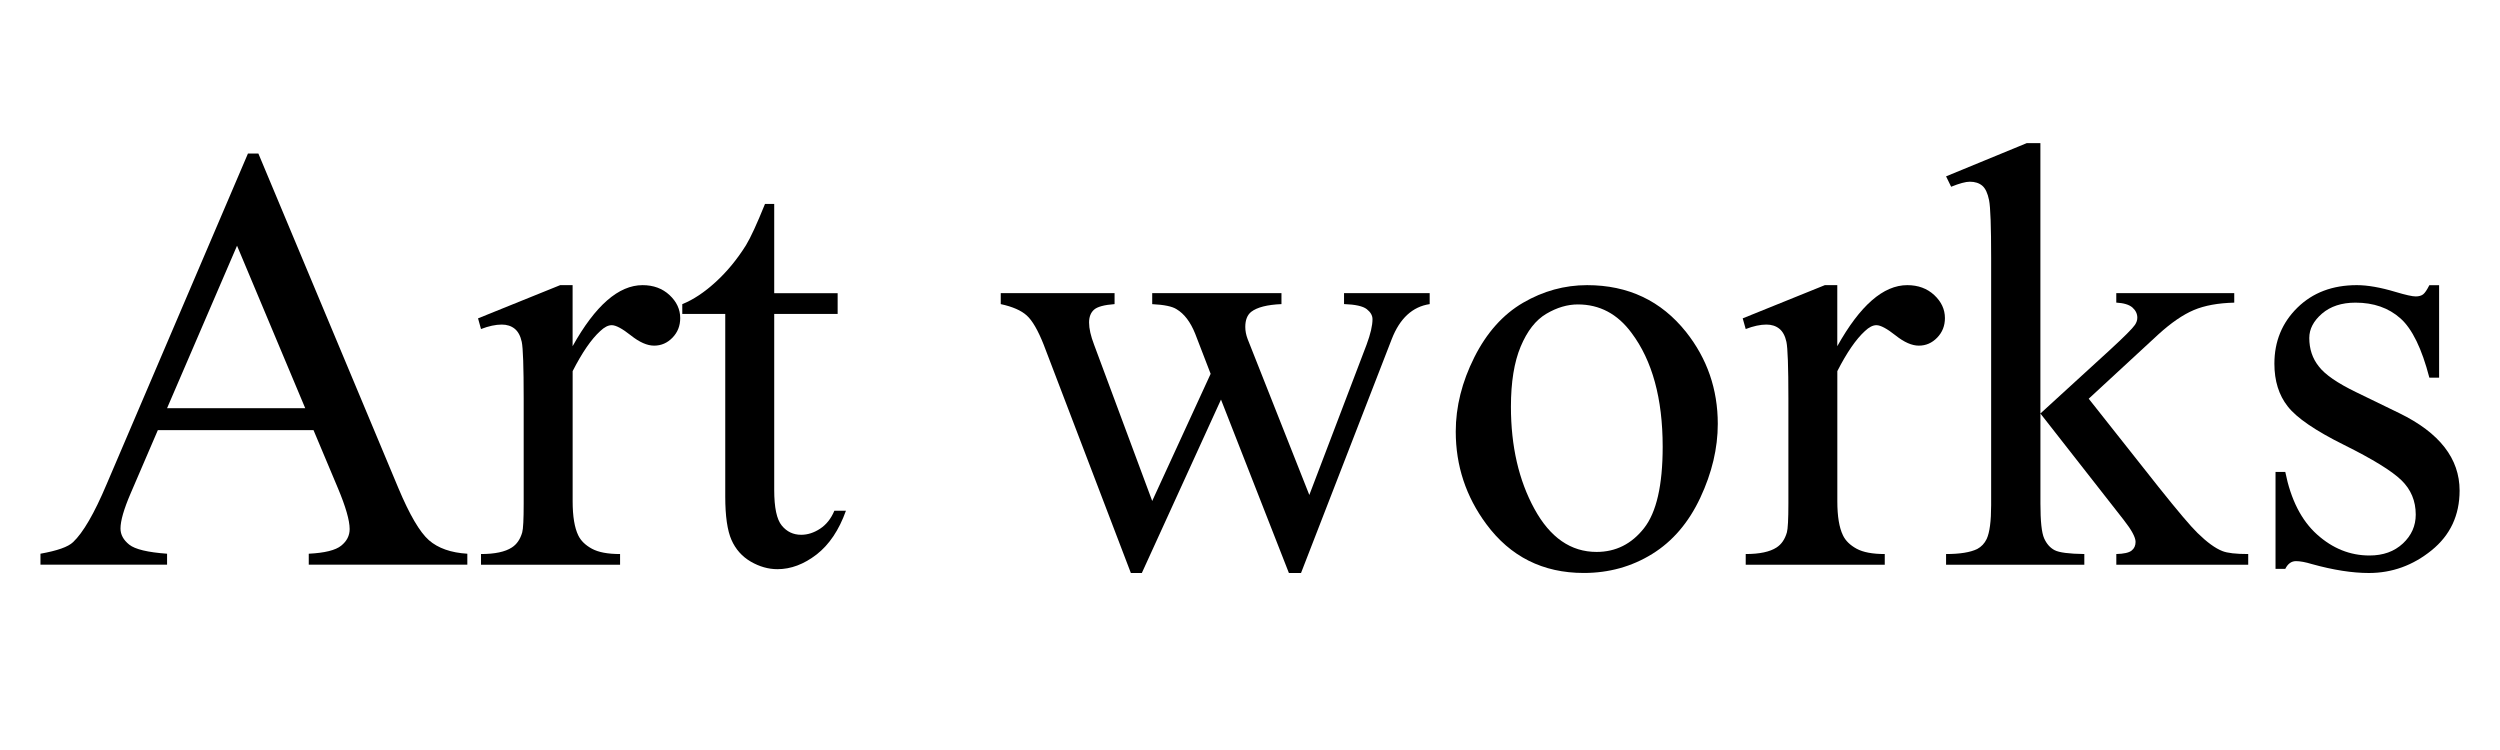
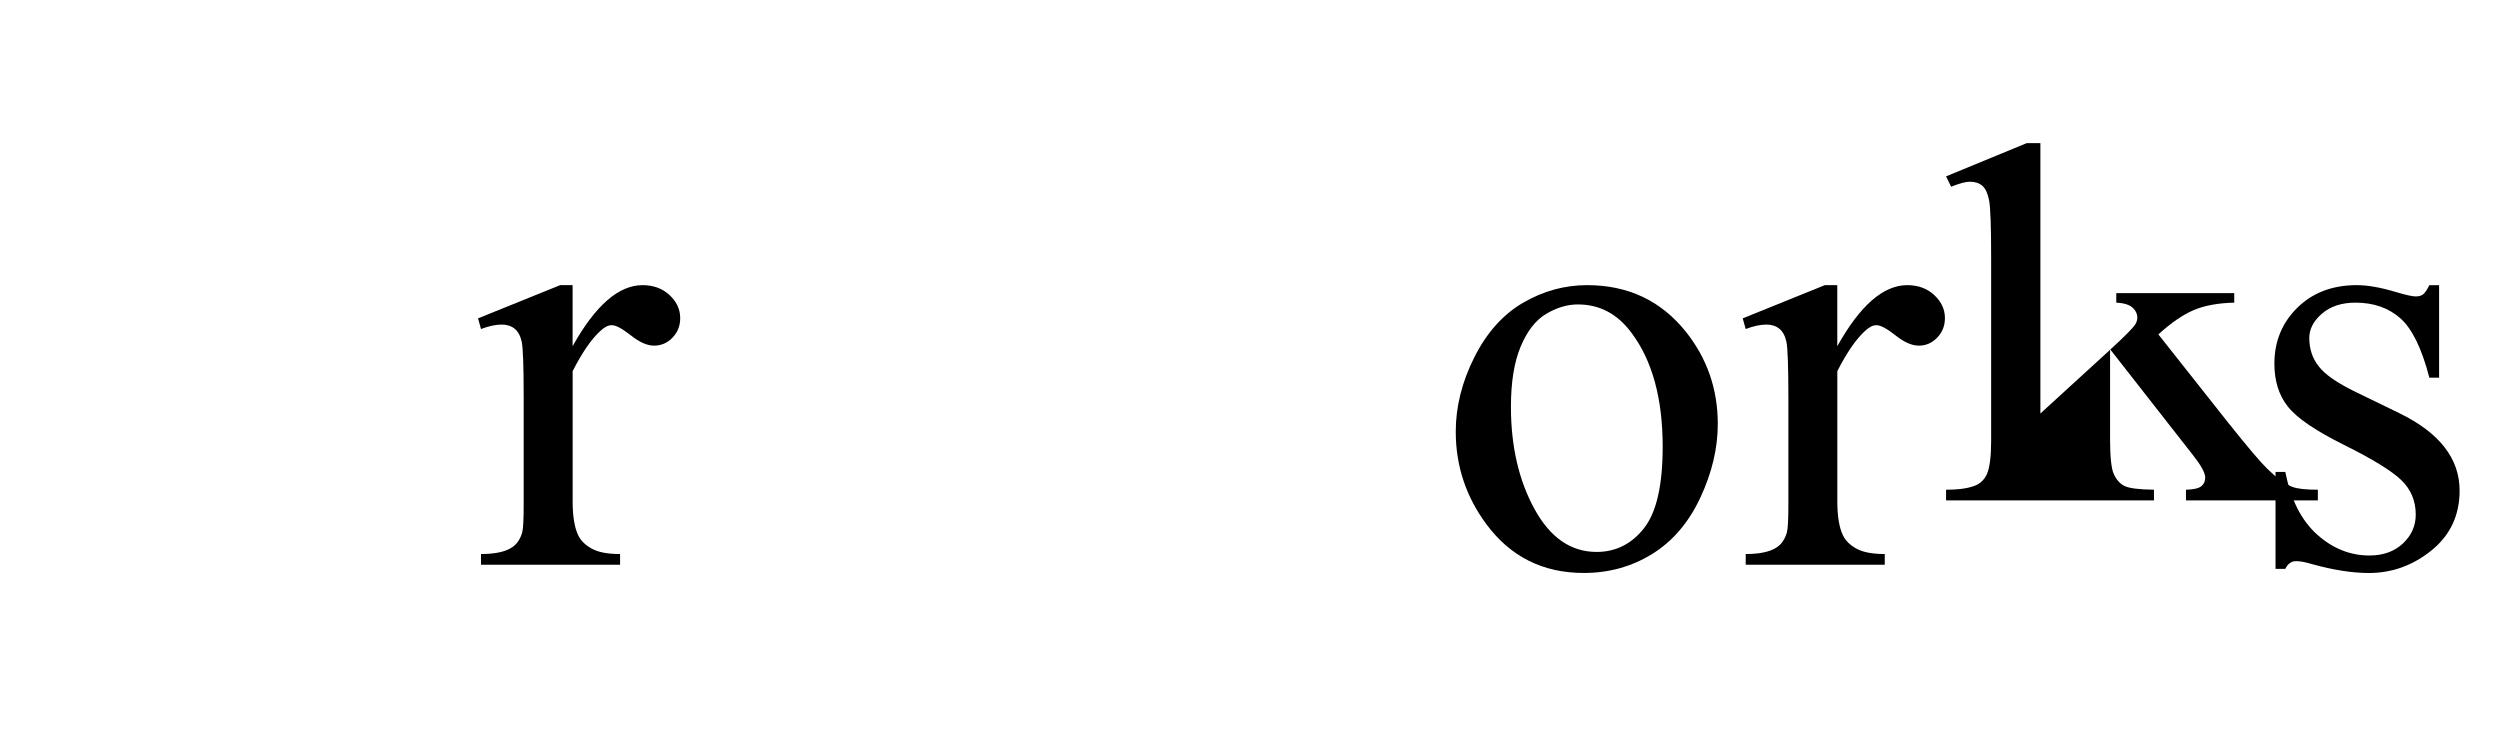
<svg xmlns="http://www.w3.org/2000/svg" version="1.1" id="レイヤー_1" x="0px" y="0px" width="70px" height="21px" viewBox="0 0 70 21" style="enable-background:new 0 0 70 21;" xml:space="preserve">
  <style type="text/css">
	.st0{fill:#CCCCCC;}
	.st1{fill:#C30D23;}
</style>
  <g>
-     <path d="M8.778,12.043H4.42l-0.764,1.776c-0.188,0.438-0.282,0.764-0.282,0.979c0,0.172,0.082,0.322,0.245,0.452   s0.516,0.215,1.059,0.254v0.307H1.133v-0.307c0.471-0.084,0.775-0.191,0.913-0.324c0.282-0.266,0.595-0.805,0.938-1.618   l3.959-9.264h0.291l3.918,9.363c0.315,0.752,0.602,1.24,0.858,1.465c0.258,0.224,0.616,0.35,1.075,0.378v0.307h-4.44v-0.307   c0.448-0.022,0.751-0.098,0.908-0.225c0.158-0.127,0.237-0.282,0.237-0.465c0-0.243-0.111-0.628-0.332-1.153L8.778,12.043z    M8.546,11.429L6.637,6.88l-1.959,4.549H8.546z" />
    <path d="M16.033,7.984v1.71c0.636-1.14,1.289-1.71,1.959-1.71c0.304,0,0.556,0.093,0.755,0.278c0.199,0.186,0.299,0.4,0.299,0.644   c0,0.216-0.071,0.398-0.216,0.548c-0.144,0.149-0.315,0.224-0.515,0.224c-0.193,0-0.41-0.095-0.651-0.287   c-0.24-0.19-0.419-0.286-0.535-0.286c-0.1,0-0.208,0.055-0.324,0.166c-0.249,0.227-0.506,0.601-0.771,1.121v3.644   c0,0.421,0.053,0.739,0.157,0.954c0.072,0.15,0.199,0.274,0.382,0.374s0.445,0.149,0.789,0.149v0.299h-3.894v-0.299   c0.388,0,0.676-0.061,0.863-0.183c0.139-0.089,0.235-0.229,0.291-0.423c0.027-0.095,0.041-0.363,0.041-0.806v-2.946   c0-0.885-0.018-1.413-0.054-1.582c-0.036-0.168-0.103-0.292-0.199-0.369s-0.217-0.116-0.361-0.116   c-0.171,0-0.365,0.042-0.581,0.125l-0.083-0.299l2.3-0.93H16.033z" />
-     <path d="M21.678,5.71v2.499h1.776V8.79h-1.776v4.93c0,0.492,0.07,0.824,0.212,0.996c0.141,0.172,0.322,0.258,0.543,0.258   c0.183,0,0.36-0.058,0.531-0.171c0.172-0.113,0.305-0.28,0.398-0.502h0.324c-0.194,0.542-0.468,0.95-0.822,1.225   c-0.354,0.273-0.719,0.411-1.096,0.411c-0.254,0-0.503-0.071-0.747-0.212c-0.243-0.142-0.423-0.344-0.539-0.606   s-0.175-0.668-0.175-1.216V8.79h-1.203V8.516c0.304-0.122,0.615-0.328,0.934-0.619c0.318-0.29,0.602-0.635,0.851-1.033   c0.128-0.21,0.305-0.595,0.531-1.154H21.678z" />
-     <path d="M28.02,8.208h3.188v0.307c-0.294,0.022-0.486,0.075-0.577,0.158c-0.092,0.083-0.137,0.202-0.137,0.357   c0,0.171,0.047,0.379,0.141,0.623l1.627,4.374l1.636-3.56l-0.432-1.121c-0.133-0.332-0.308-0.562-0.523-0.689   c-0.121-0.078-0.349-0.125-0.681-0.141V8.208h3.619v0.307c-0.398,0.017-0.681,0.088-0.847,0.216   c-0.11,0.088-0.166,0.229-0.166,0.423c0,0.111,0.022,0.224,0.066,0.34l1.727,4.365l1.603-4.208   c0.111-0.299,0.166-0.537,0.166-0.714c0-0.105-0.055-0.199-0.162-0.282s-0.32-0.13-0.635-0.141V8.208h2.398v0.307   c-0.48,0.072-0.836,0.398-1.062,0.979l-2.54,6.549h-0.34l-1.901-4.855l-2.216,4.855h-0.308l-2.44-6.391   c-0.16-0.404-0.318-0.677-0.473-0.817c-0.155-0.142-0.398-0.248-0.73-0.32V8.208z" />
    <path d="M44.438,7.984c1.151,0,2.075,0.437,2.772,1.312c0.592,0.747,0.888,1.605,0.888,2.573c0,0.681-0.163,1.369-0.489,2.066   s-0.776,1.223-1.349,1.577c-0.573,0.354-1.211,0.531-1.914,0.531c-1.145,0-2.056-0.457-2.73-1.369   c-0.57-0.77-0.855-1.633-0.855-2.59c0-0.697,0.174-1.39,0.52-2.08c0.346-0.688,0.801-1.198,1.365-1.527   C43.21,8.149,43.808,7.984,44.438,7.984z M44.181,8.524c-0.293,0-0.588,0.087-0.884,0.262c-0.296,0.174-0.535,0.48-0.718,0.917   s-0.273,0.999-0.273,1.685c0,1.106,0.22,2.062,0.659,2.863c0.44,0.803,1.02,1.203,1.739,1.203c0.537,0,0.979-0.221,1.328-0.664   c0.349-0.442,0.523-1.203,0.523-2.282c0-1.35-0.291-2.412-0.872-3.187C45.291,8.79,44.79,8.524,44.181,8.524z" />
    <path d="M51.444,7.984v1.71c0.637-1.14,1.289-1.71,1.959-1.71c0.305,0,0.557,0.093,0.756,0.278c0.199,0.186,0.299,0.4,0.299,0.644   c0,0.216-0.072,0.398-0.217,0.548c-0.144,0.149-0.314,0.224-0.514,0.224c-0.194,0-0.411-0.095-0.652-0.287   c-0.24-0.19-0.419-0.286-0.535-0.286c-0.1,0-0.207,0.055-0.324,0.166c-0.248,0.227-0.506,0.601-0.771,1.121v3.644   c0,0.421,0.053,0.739,0.158,0.954c0.071,0.15,0.199,0.274,0.381,0.374c0.184,0.1,0.446,0.149,0.789,0.149v0.299H48.88v-0.299   c0.387,0,0.675-0.061,0.863-0.183c0.138-0.089,0.234-0.229,0.29-0.423c0.027-0.095,0.042-0.363,0.042-0.806v-2.946   c0-0.885-0.019-1.413-0.055-1.582c-0.036-0.168-0.103-0.292-0.199-0.369s-0.217-0.116-0.361-0.116c-0.171,0-0.365,0.042-0.58,0.125   l-0.084-0.299l2.3-0.93H51.444z" />
-     <path d="M57.131,4.008v7.57l1.934-1.768c0.409-0.376,0.647-0.614,0.714-0.714c0.044-0.066,0.066-0.133,0.066-0.199   c0-0.111-0.046-0.206-0.137-0.287c-0.092-0.08-0.242-0.125-0.452-0.137V8.208h3.303v0.266c-0.453,0.011-0.831,0.08-1.133,0.208   s-0.632,0.354-0.992,0.681l-1.95,1.801l1.95,2.465c0.543,0.681,0.908,1.112,1.096,1.294c0.266,0.261,0.498,0.43,0.697,0.507   c0.139,0.056,0.38,0.083,0.723,0.083v0.299h-3.693v-0.299c0.21-0.006,0.353-0.037,0.427-0.096c0.075-0.058,0.112-0.14,0.112-0.244   c0-0.128-0.11-0.332-0.332-0.615l-2.332-2.979v2.523c0,0.492,0.034,0.816,0.104,0.972c0.069,0.154,0.167,0.266,0.295,0.332   c0.127,0.066,0.403,0.102,0.83,0.107v0.299H54.49v-0.299c0.388,0,0.679-0.047,0.872-0.141c0.116-0.062,0.205-0.155,0.266-0.283   c0.083-0.182,0.124-0.498,0.124-0.945V7.221c0-0.88-0.019-1.418-0.058-1.615c-0.039-0.196-0.103-0.332-0.19-0.406   c-0.089-0.075-0.205-0.112-0.35-0.112c-0.115,0-0.29,0.047-0.522,0.141L54.49,4.938l2.258-0.93H57.131z" />
+     <path d="M57.131,4.008v7.57l1.934-1.768c0.409-0.376,0.647-0.614,0.714-0.714c0.044-0.066,0.066-0.133,0.066-0.199   c0-0.111-0.046-0.206-0.137-0.287c-0.092-0.08-0.242-0.125-0.452-0.137V8.208h3.303v0.266c-0.453,0.011-0.831,0.08-1.133,0.208   s-0.632,0.354-0.992,0.681l1.95,2.465c0.543,0.681,0.908,1.112,1.096,1.294c0.266,0.261,0.498,0.43,0.697,0.507   c0.139,0.056,0.38,0.083,0.723,0.083v0.299h-3.693v-0.299c0.21-0.006,0.353-0.037,0.427-0.096c0.075-0.058,0.112-0.14,0.112-0.244   c0-0.128-0.11-0.332-0.332-0.615l-2.332-2.979v2.523c0,0.492,0.034,0.816,0.104,0.972c0.069,0.154,0.167,0.266,0.295,0.332   c0.127,0.066,0.403,0.102,0.83,0.107v0.299H54.49v-0.299c0.388,0,0.679-0.047,0.872-0.141c0.116-0.062,0.205-0.155,0.266-0.283   c0.083-0.182,0.124-0.498,0.124-0.945V7.221c0-0.88-0.019-1.418-0.058-1.615c-0.039-0.196-0.103-0.332-0.19-0.406   c-0.089-0.075-0.205-0.112-0.35-0.112c-0.115,0-0.29,0.047-0.522,0.141L54.49,4.938l2.258-0.93H57.131z" />
    <path d="M68.295,7.984v2.59h-0.273c-0.211-0.813-0.48-1.367-0.81-1.66s-0.749-0.44-1.258-0.44c-0.388,0-0.7,0.103-0.938,0.307   c-0.237,0.205-0.356,0.432-0.356,0.681c0,0.31,0.089,0.576,0.266,0.797c0.172,0.227,0.521,0.468,1.046,0.722l1.212,0.589   c1.123,0.548,1.685,1.27,1.685,2.166c0,0.691-0.261,1.249-0.784,1.673c-0.522,0.423-1.108,0.635-1.755,0.635   c-0.465,0-0.996-0.083-1.594-0.249c-0.184-0.056-0.332-0.083-0.449-0.083c-0.127,0-0.227,0.072-0.299,0.216h-0.273v-2.714h0.273   c0.155,0.774,0.451,1.358,0.889,1.751c0.437,0.393,0.927,0.589,1.469,0.589c0.383,0,0.693-0.111,0.935-0.336   c0.24-0.224,0.36-0.494,0.36-0.809c0-0.383-0.134-0.703-0.402-0.963c-0.269-0.261-0.804-0.59-1.605-0.988   c-0.803-0.398-1.328-0.758-1.578-1.079c-0.248-0.315-0.373-0.714-0.373-1.195c0-0.625,0.215-1.148,0.644-1.569   s0.983-0.631,1.664-0.631c0.299,0,0.661,0.063,1.087,0.191C67.357,8.258,67.545,8.3,67.639,8.3c0.089,0,0.158-0.02,0.208-0.058   s0.108-0.125,0.175-0.257H68.295z" />
  </g>
</svg>